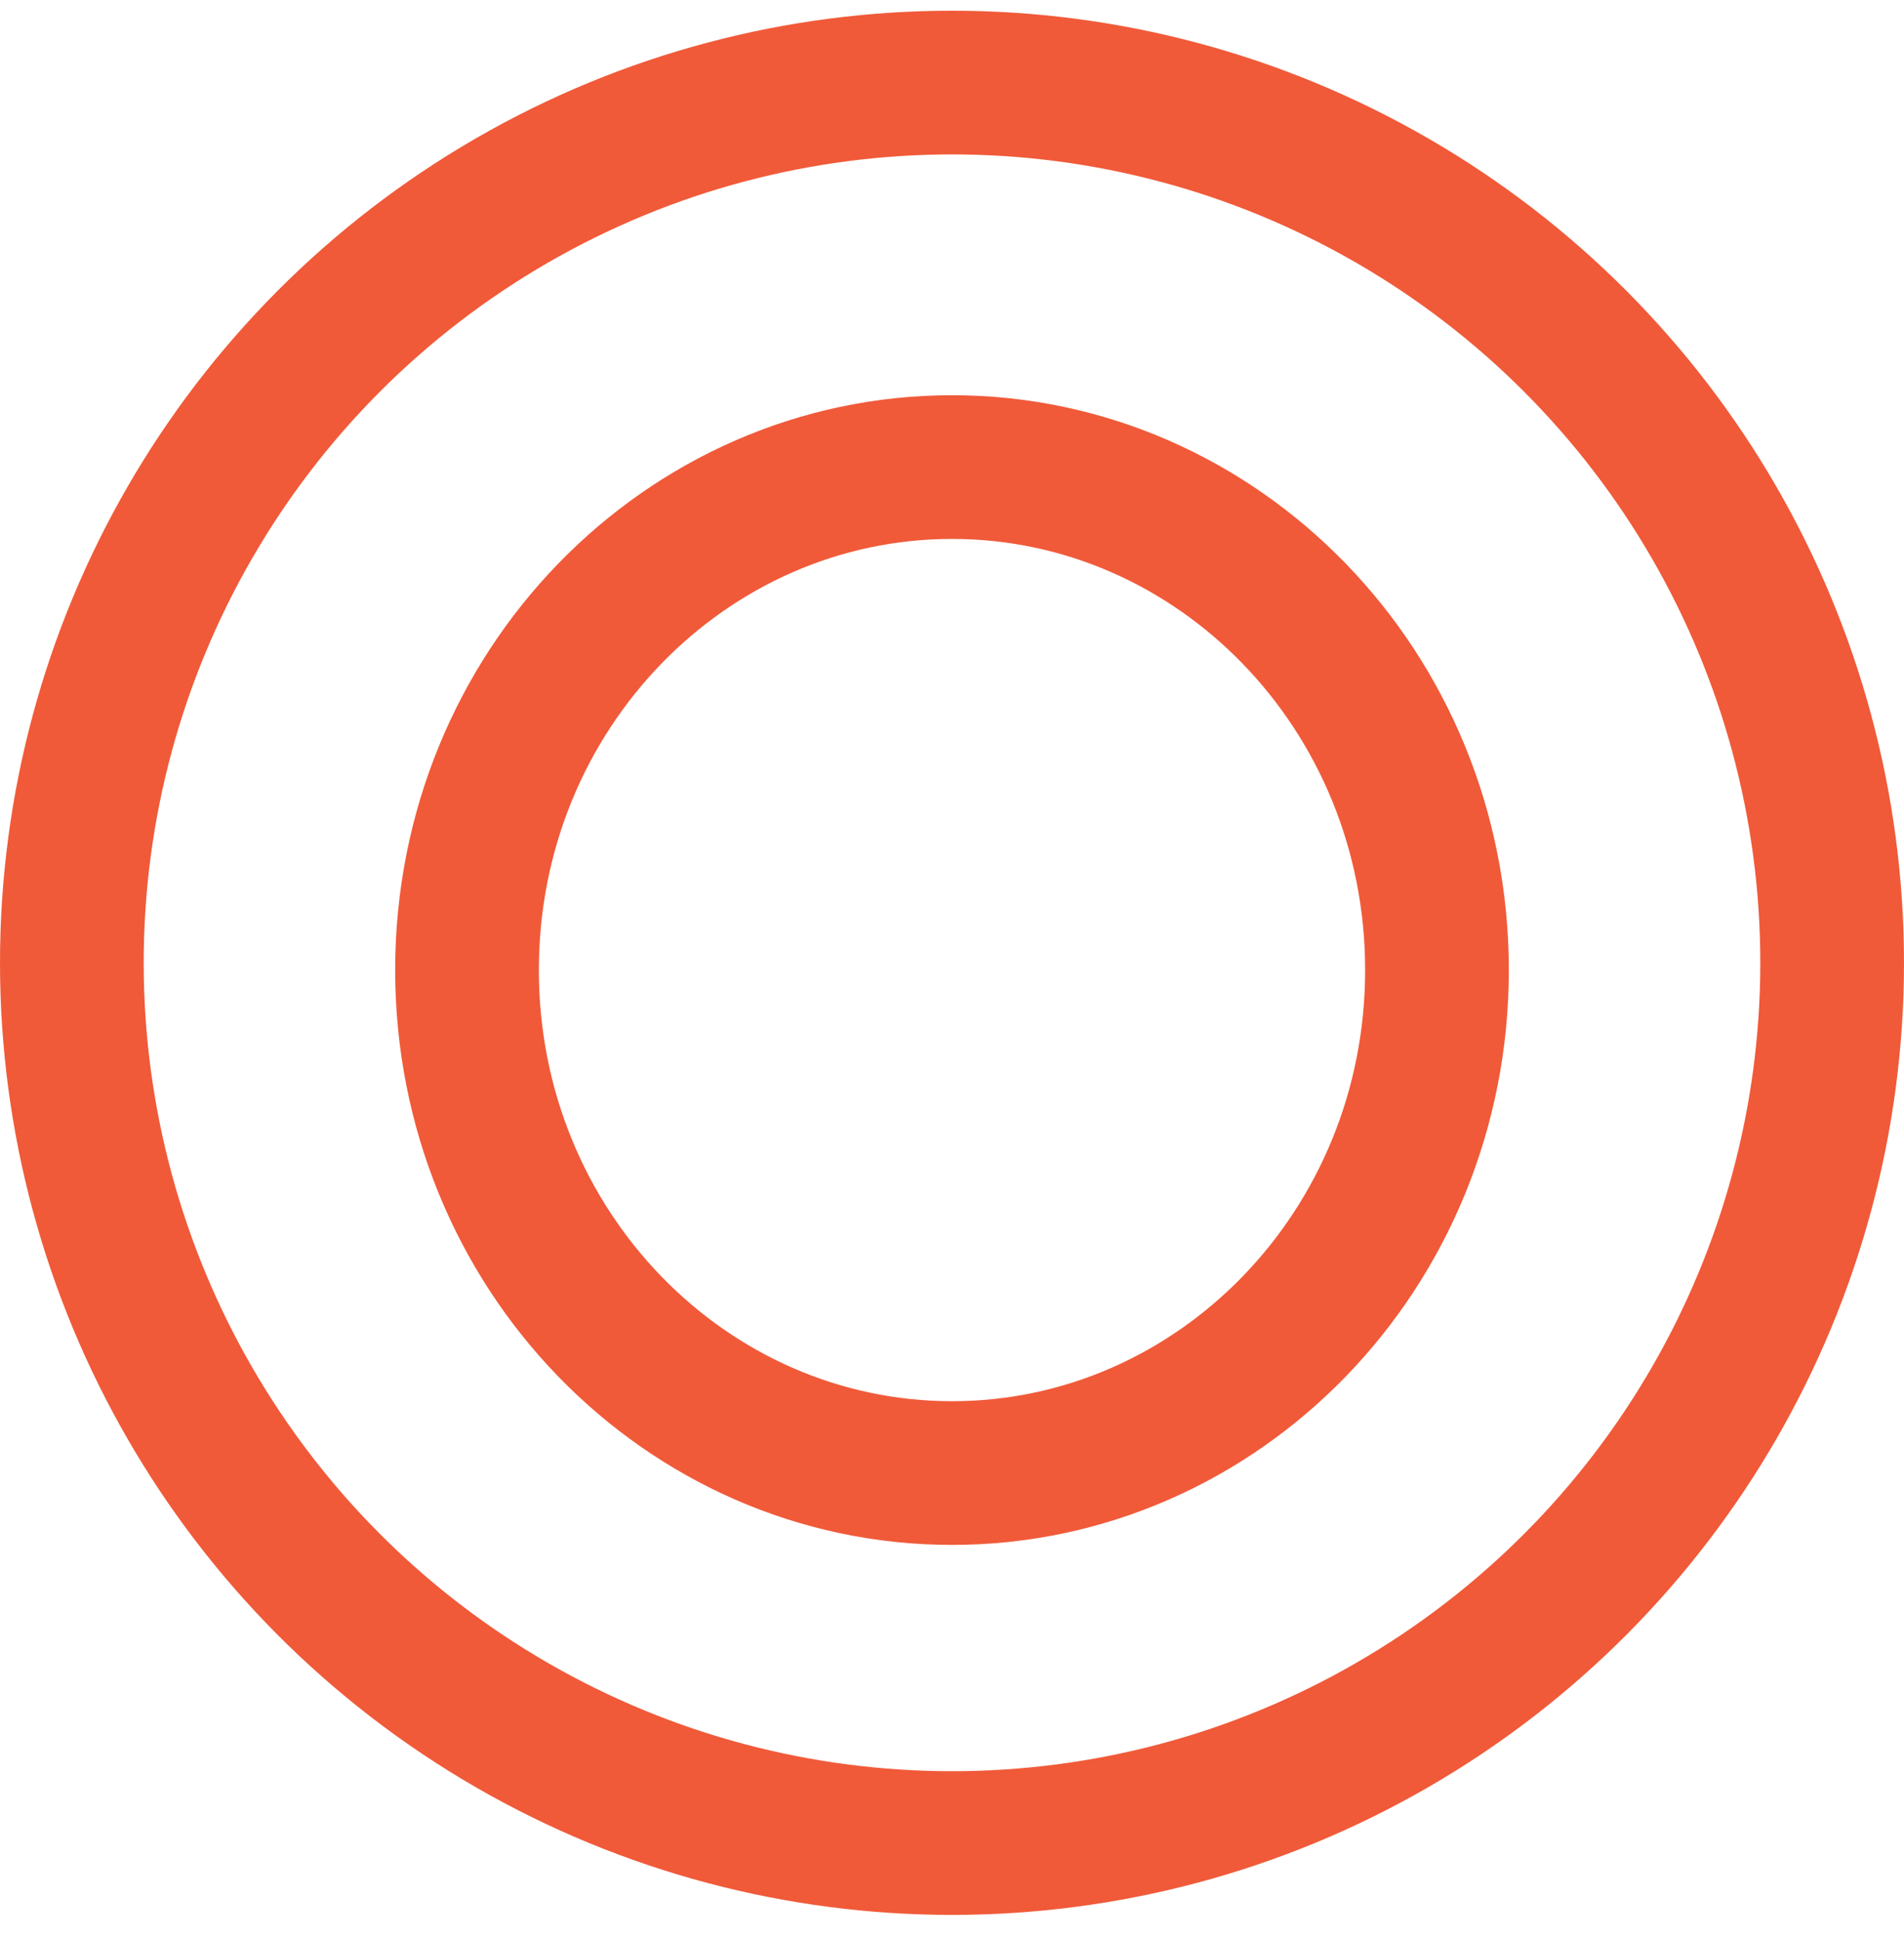
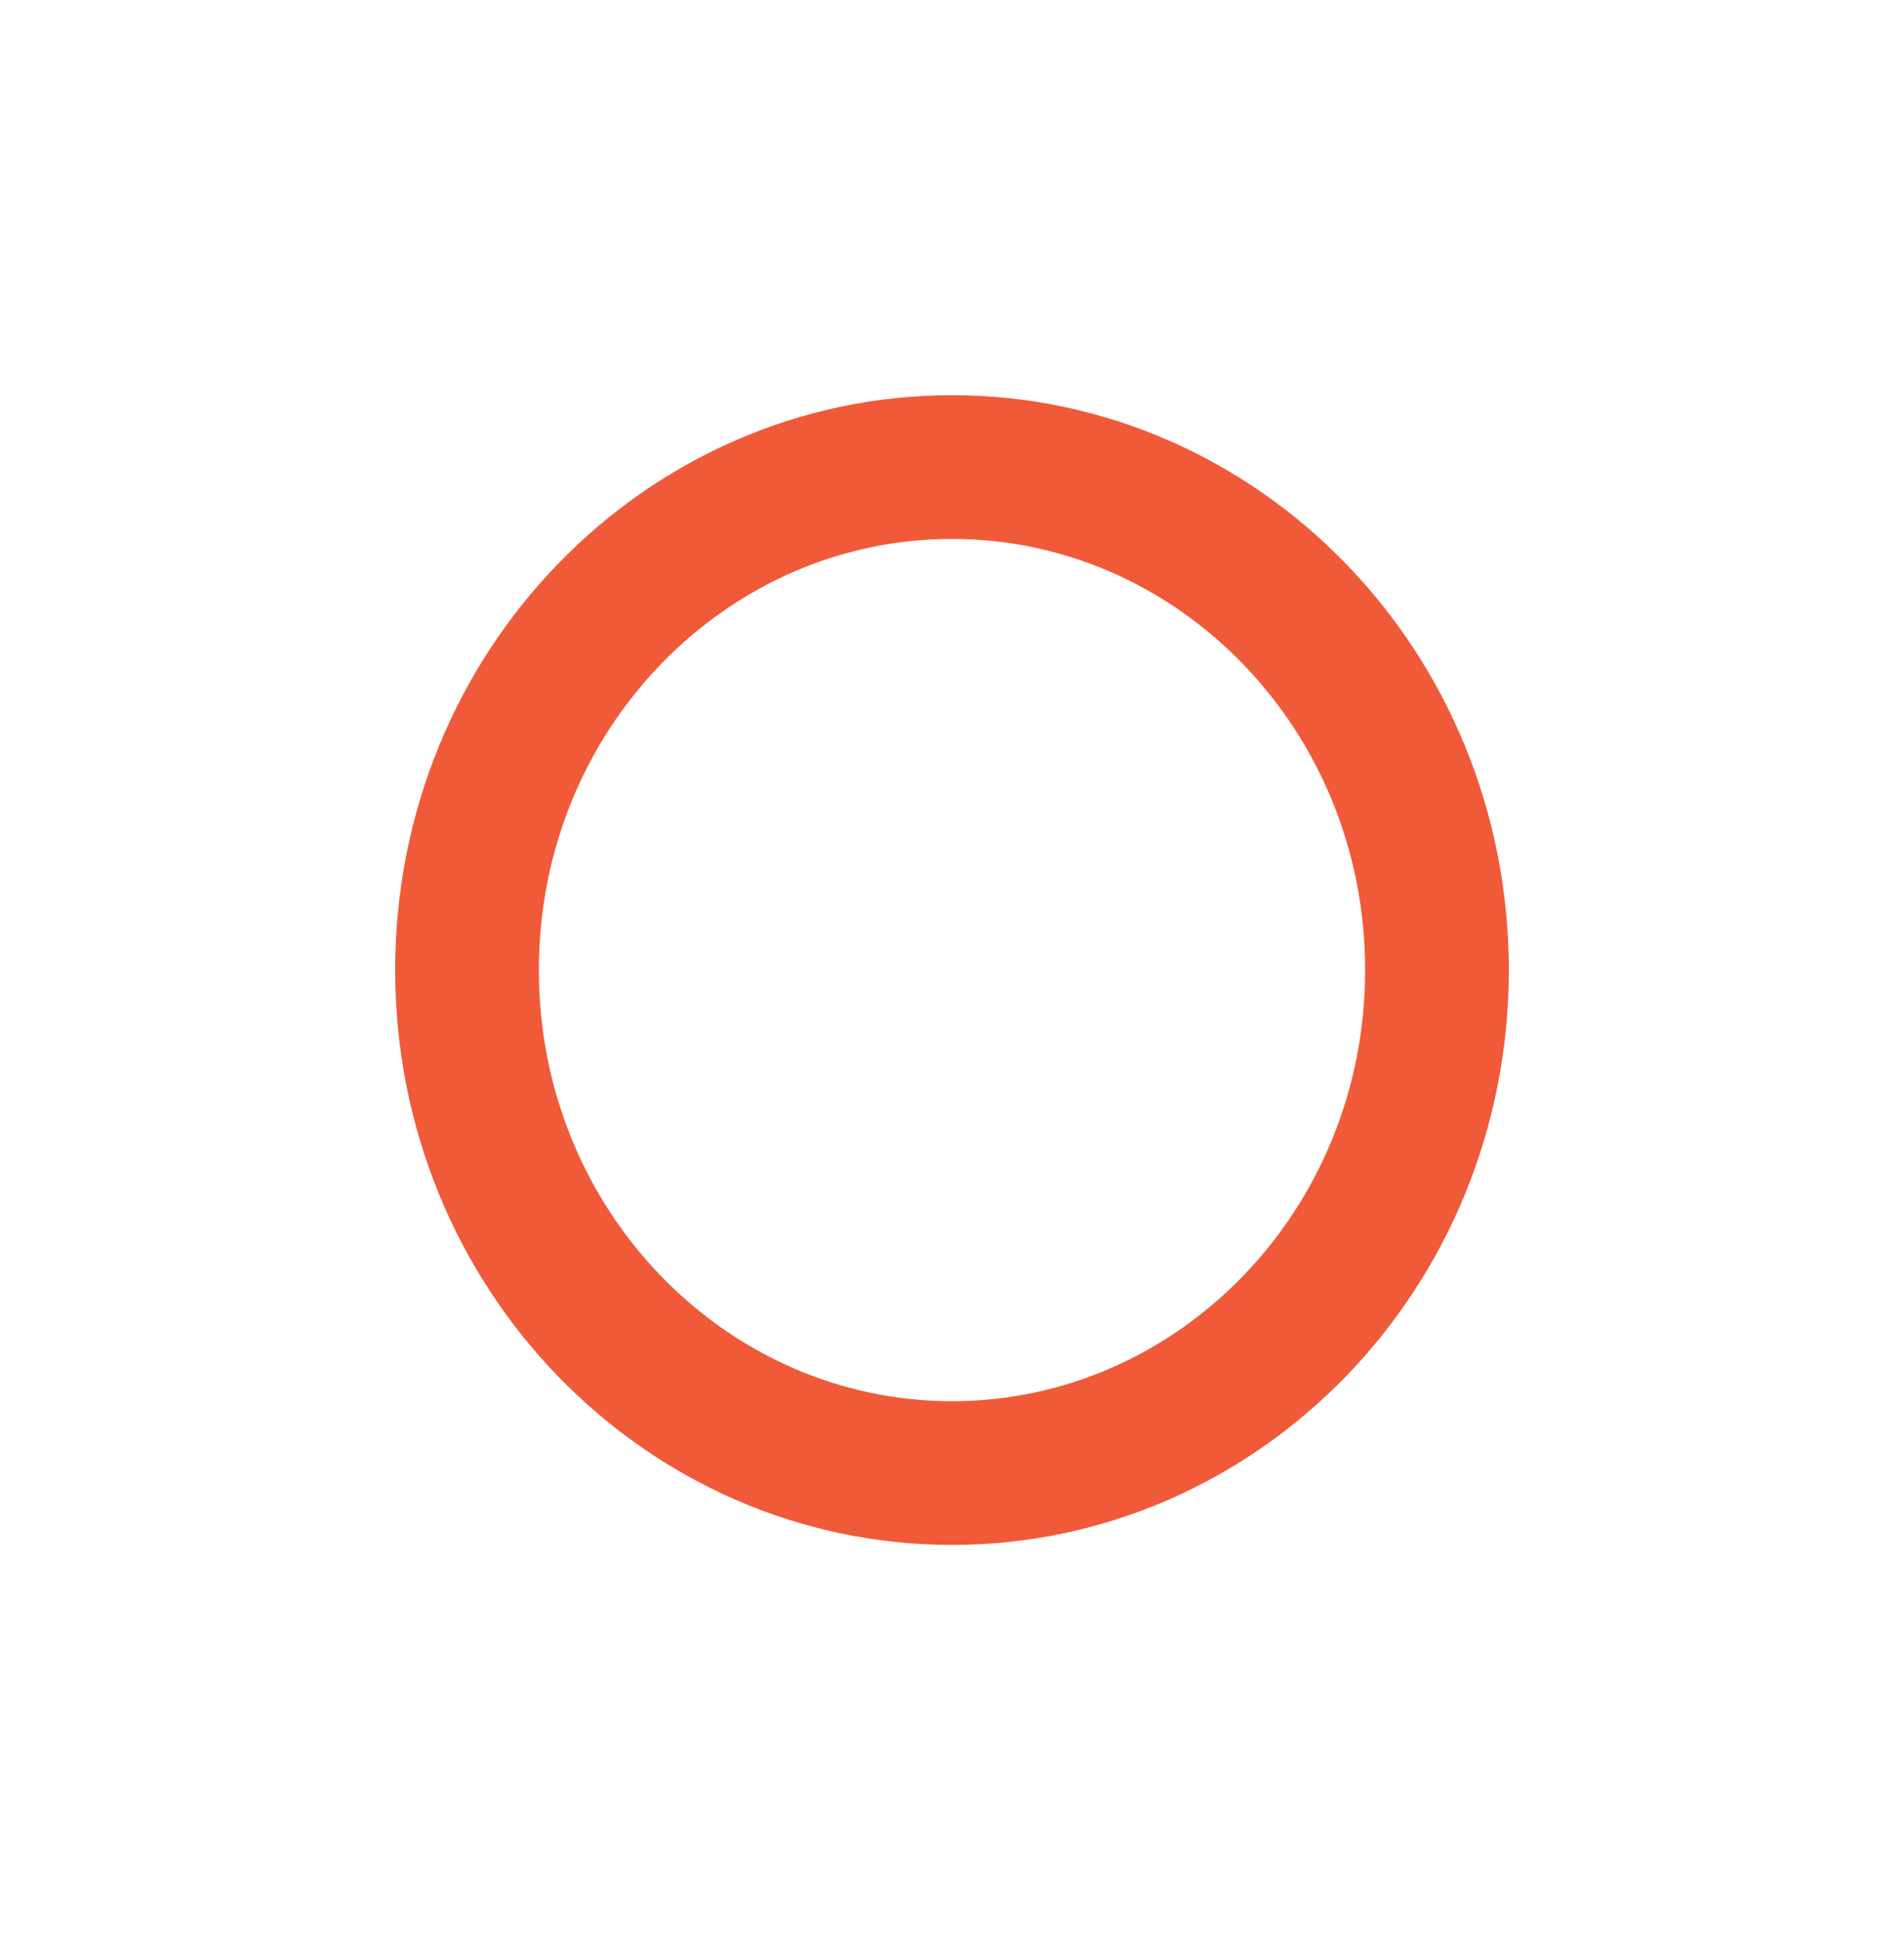
<svg xmlns="http://www.w3.org/2000/svg" width="53" height="54" fill="none">
-   <circle cx="26.5" cy="26.798" r="24.5" stroke="#F05A39" stroke-width="4" />
  <path d="M40 27c0 7.792-6.103 14-13.5 14C19.104 41 13 34.792 13 27s6.104-14 13.5-14C33.897 13 40 19.208 40 27Z" stroke="#F05A39" stroke-width="4" />
</svg>